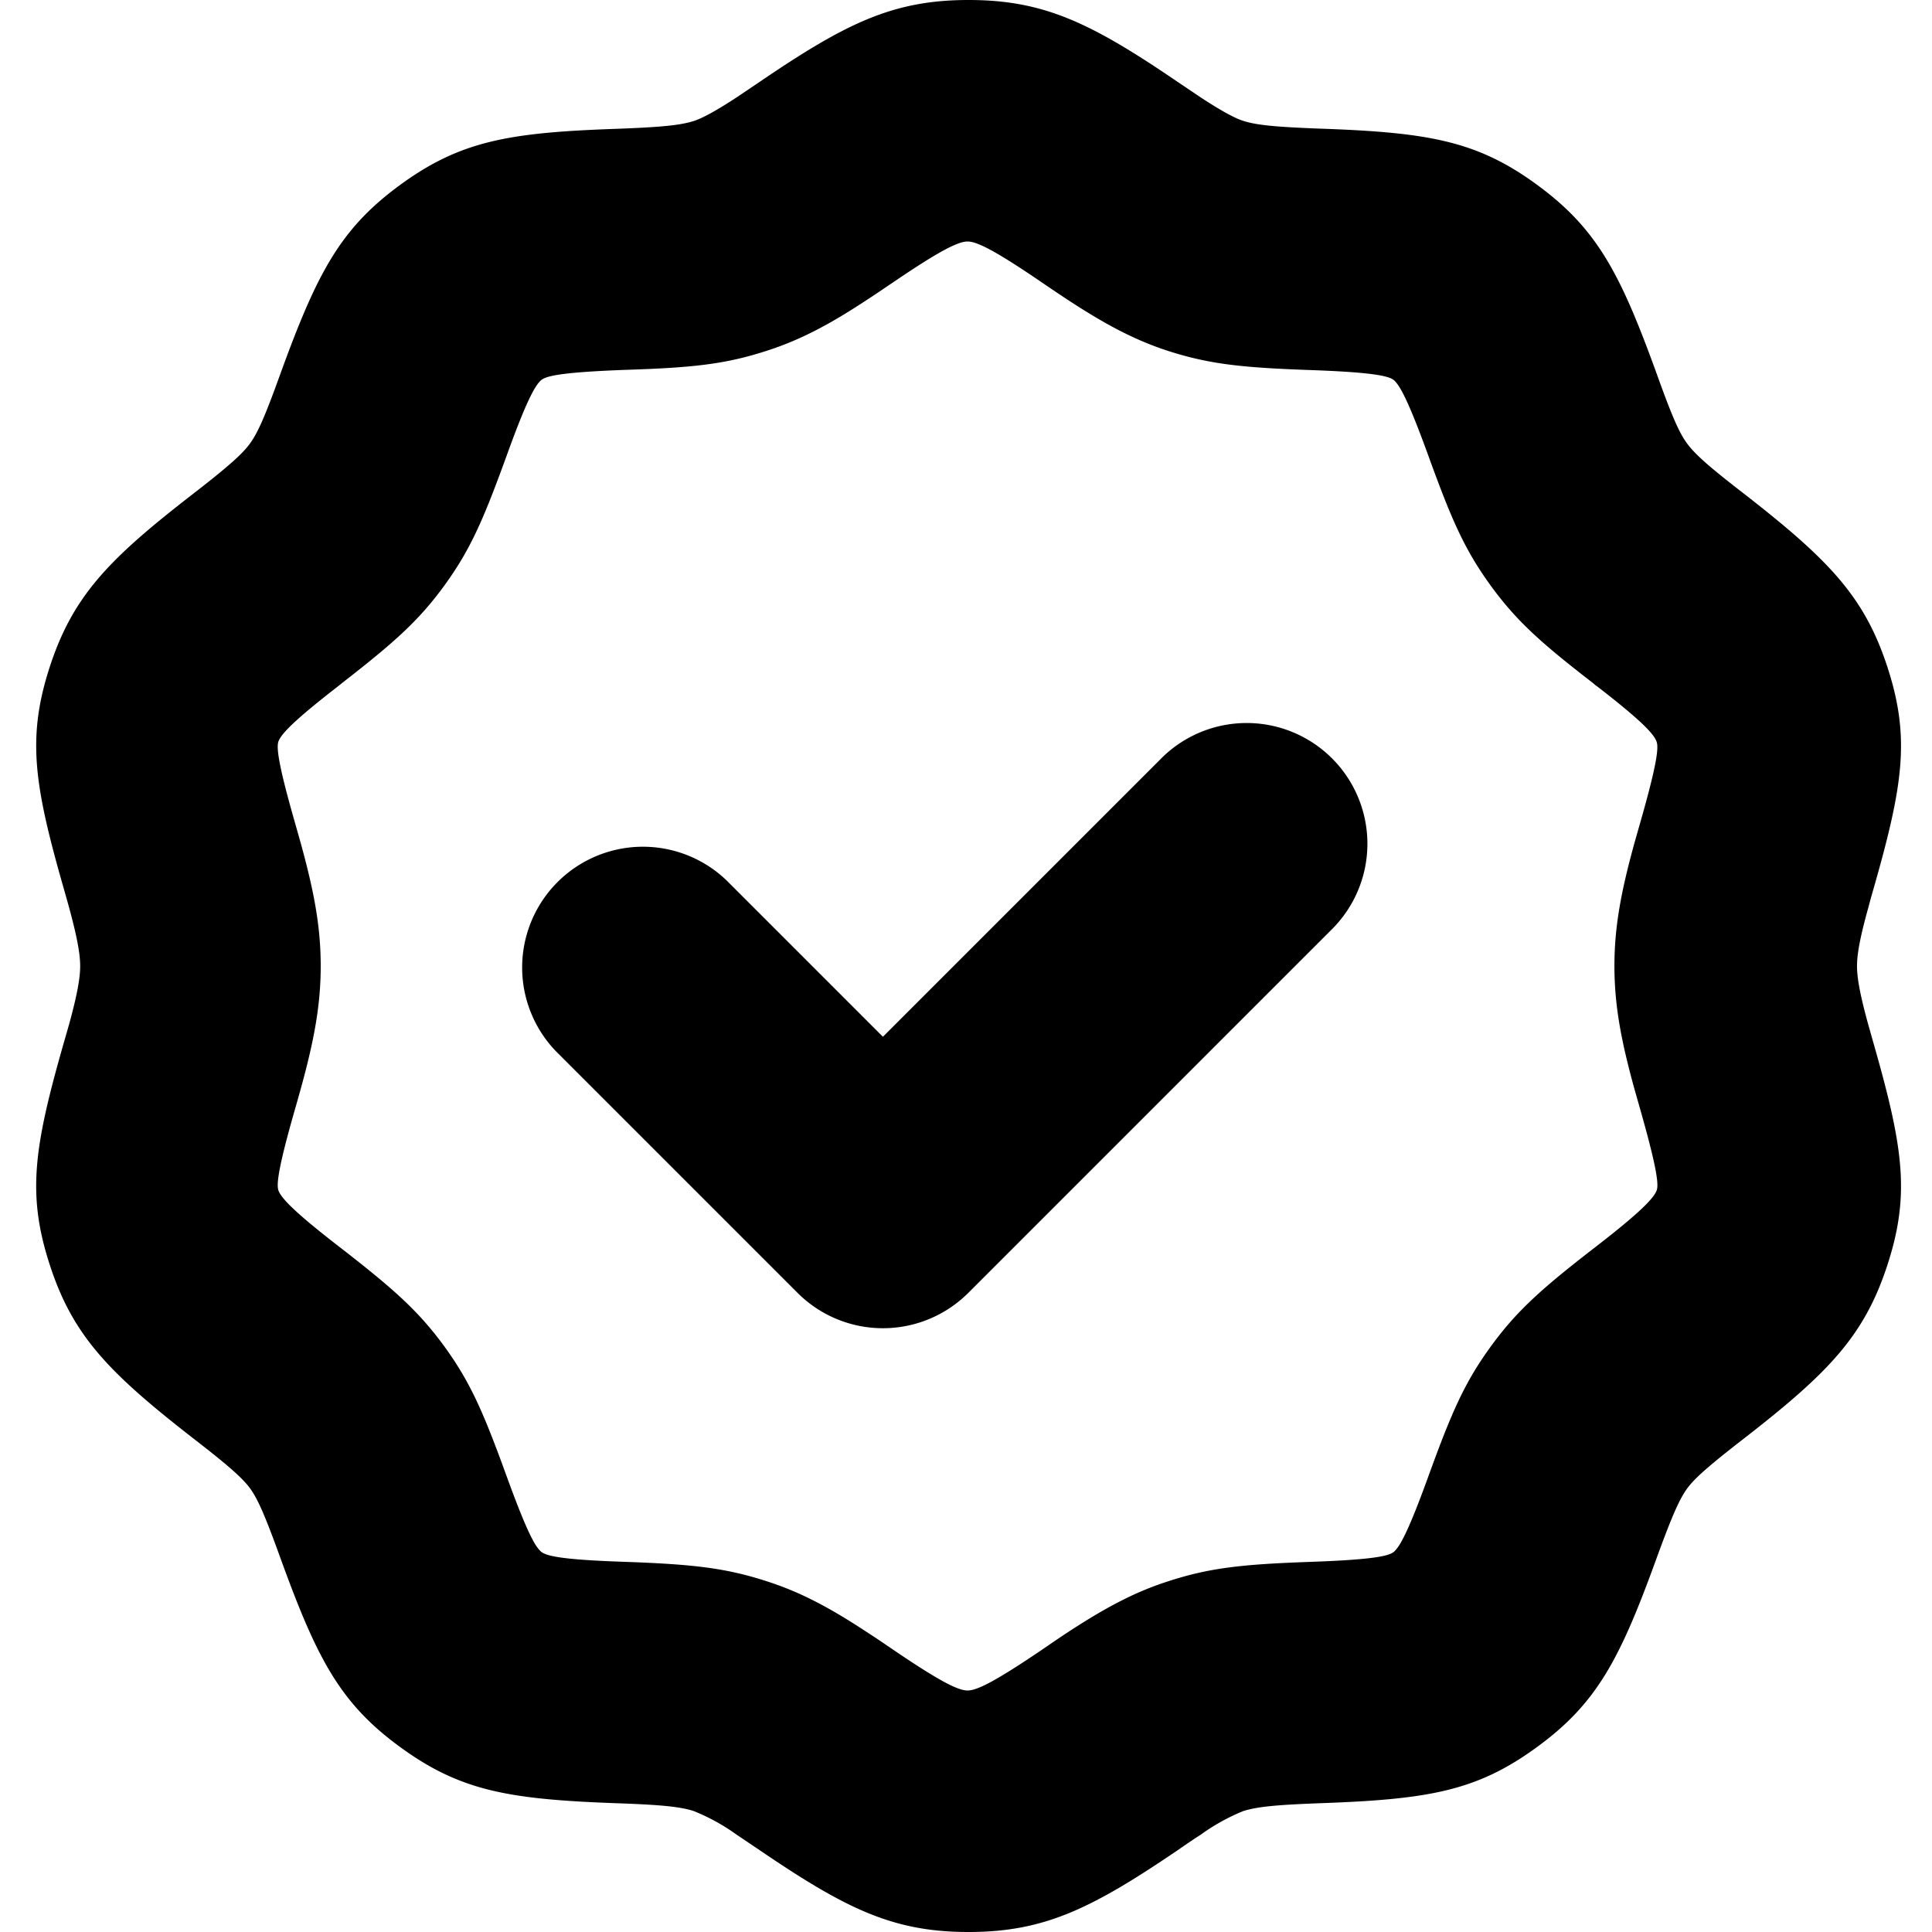
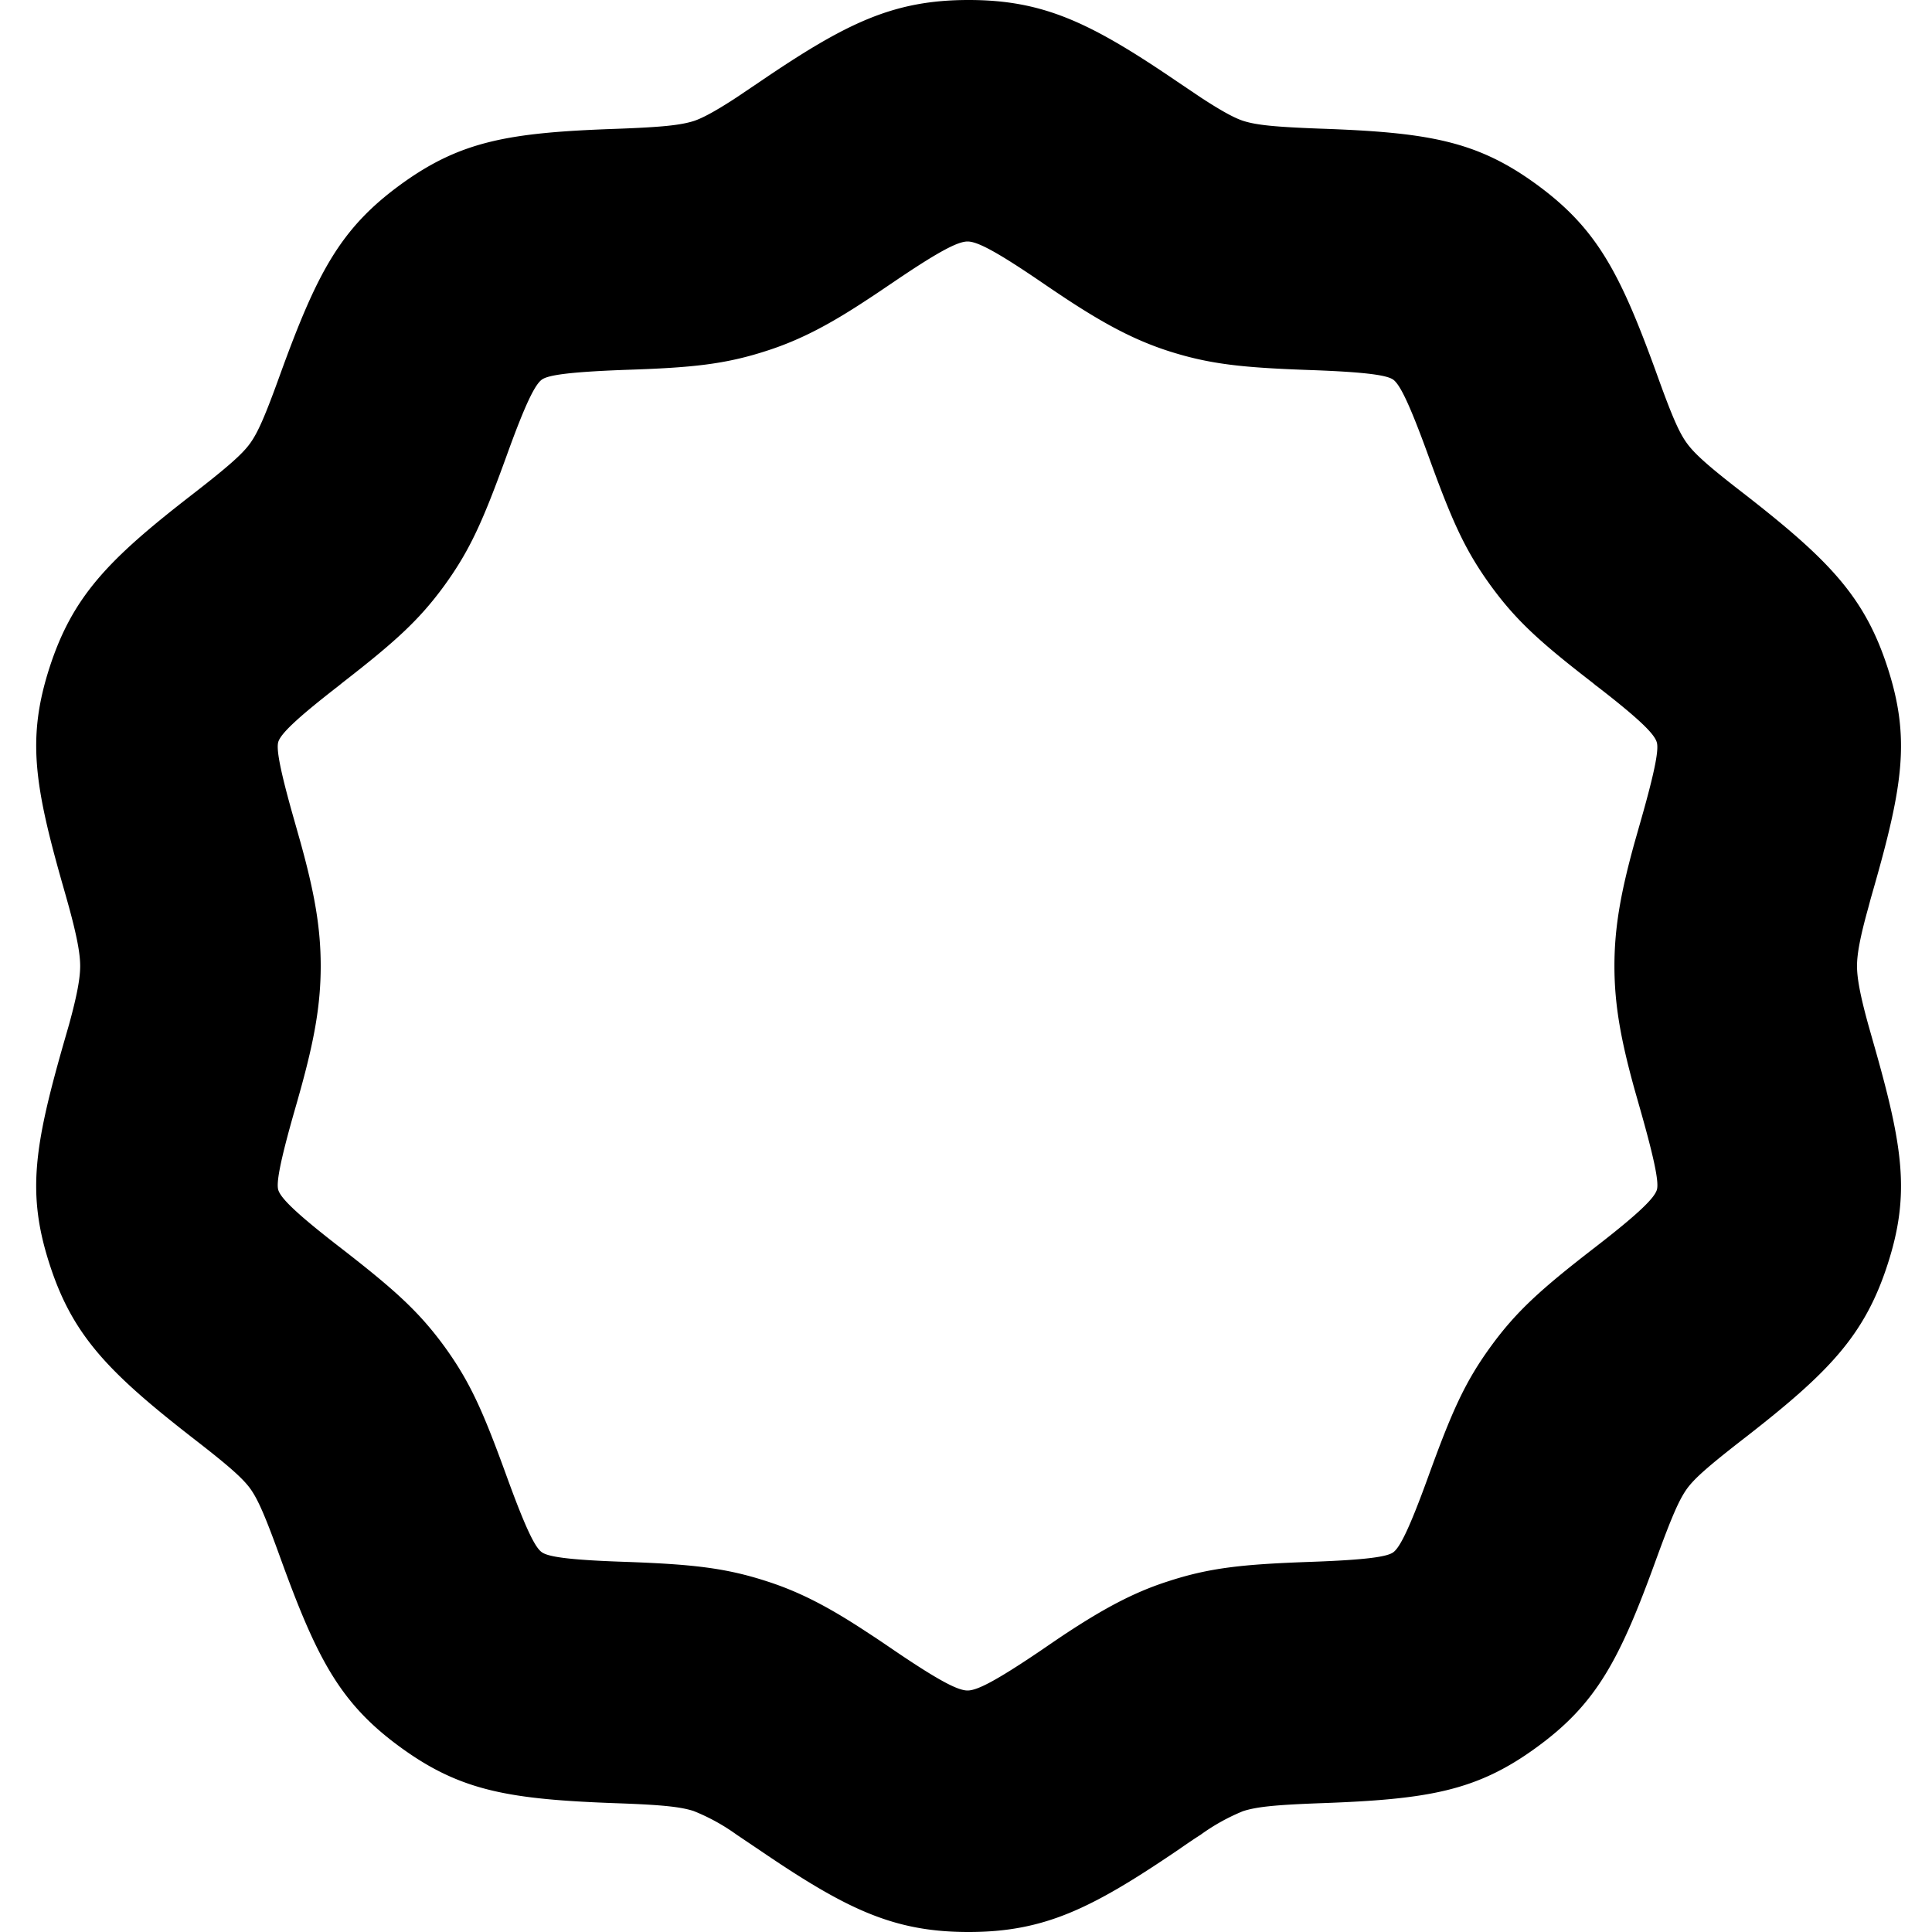
<svg xmlns="http://www.w3.org/2000/svg" fill="none" viewBox="0 0 16 16" class="acv-icon">
-   <path fill="currentColor" d="M9.605 6.293 7.312 8.586 6.019 7.293a1 1 0 0 0-1.414 1.414l2 2a1 1 0 0 0 1.414 0l3-3a1 1 0 1 0-1.414-1.414Z" />
  <path fill="currentColor" fill-rule="evenodd" d="m15.517 7.356-.024.084-.02.075c-.067.24-.094.383-.094.485 0 .102.027.246.093.485l.045.159c.245.858.303 1.248.115 1.828-.191.59-.488.895-1.175 1.43-.31.24-.422.34-.484.424-.066.091-.126.228-.256.584-.302.833-.494 1.199-.992 1.561-.496.362-.897.43-1.78.462-.385.014-.537.03-.65.066a1.672 1.672 0 0 0-.351.195c-.05.032-.092.06-.193.13-.715.485-1.105.676-1.73.676-.624 0-1.013-.19-1.729-.677l-.193-.13a1.662 1.662 0 0 0-.355-.195c-.109-.035-.261-.051-.626-.064-.902-.032-1.302-.101-1.799-.462-.5-.363-.692-.73-.992-1.556-.131-.363-.191-.5-.256-.59-.063-.085-.174-.184-.45-.398-.722-.56-1.019-.866-1.21-1.457-.188-.58-.13-.969.115-1.827l.046-.16C.637 8.247.664 8.103.664 8c0-.102-.027-.246-.092-.485a18.128 18.128 0 0 0-.045-.16C.282 6.499.223 6.11.41 5.529c.191-.59.487-.895 1.176-1.429.31-.24.42-.34.482-.424.067-.091.127-.228.255-.583.303-.834.496-1.201.994-1.564s.9-.431 1.783-.462c.383-.014.535-.03.646-.065.073-.024.182-.083.352-.194l.193-.13C7.008.19 7.397 0 8.022 0c.624 0 1.014.19 1.729.677l.193.13c.17.111.278.17.352.194.11.035.261.05.628.064.902.031 1.305.1 1.802.463.498.364.69.73.99 1.556.13.363.19.5.256.589.063.086.174.186.452.401.72.559 1.016.863 1.208 1.454.188.58.13.97-.115 1.828ZM13.22 5.68l-.03-.025c-.428-.331-.63-.511-.843-.803-.217-.299-.323-.54-.518-1.078-.162-.446-.237-.59-.291-.63-.05-.035-.208-.062-.676-.079-.573-.02-.844-.048-1.192-.16-.282-.092-.527-.225-.835-.427a16.21 16.21 0 0 1-.217-.146C8.238 2.073 8.09 2 8.013 2c-.077 0-.226.073-.606.331-.104.07-.156.106-.218.146-.307.203-.552.335-.833.426-.349.114-.62.142-1.176.16-.485.018-.643.045-.693.081-.054.04-.13.183-.288.621-.198.546-.304.788-.521 1.087-.212.29-.415.47-.842.802l-.032.026c-.364.282-.478.399-.499.463-.017.054.006.21.136.664l.05.177c.11.399.165.691.165 1.016 0 .325-.055.617-.165 1.016l-.026.093-.024.084c-.13.454-.153.61-.136.663.021.065.135.183.499.465l.035.027c.424.33.627.51.84.801.216.298.322.54.517 1.077.162.446.237.59.29.628.05.037.208.064.675.08.574.02.847.05 1.194.163.282.091.527.223.834.426.062.04.114.075.218.146.38.258.529.331.606.331.077 0 .225-.073.605-.33.104-.071.156-.107.217-.147.308-.202.553-.335.832-.425.35-.115.623-.143 1.177-.163.488-.017.646-.044.695-.08.053-.04.128-.182.287-.62.198-.547.305-.789.523-1.088.21-.288.413-.47.837-.799l.035-.027c.364-.282.478-.4.5-.466.017-.053-.007-.209-.136-.663l-.05-.176c-.11-.399-.165-.691-.165-1.016 0-.325.055-.617.165-1.016l.05-.176c.13-.454.153-.61.135-.663-.021-.067-.135-.184-.5-.466Z" clip-rule="evenodd" />
</svg>